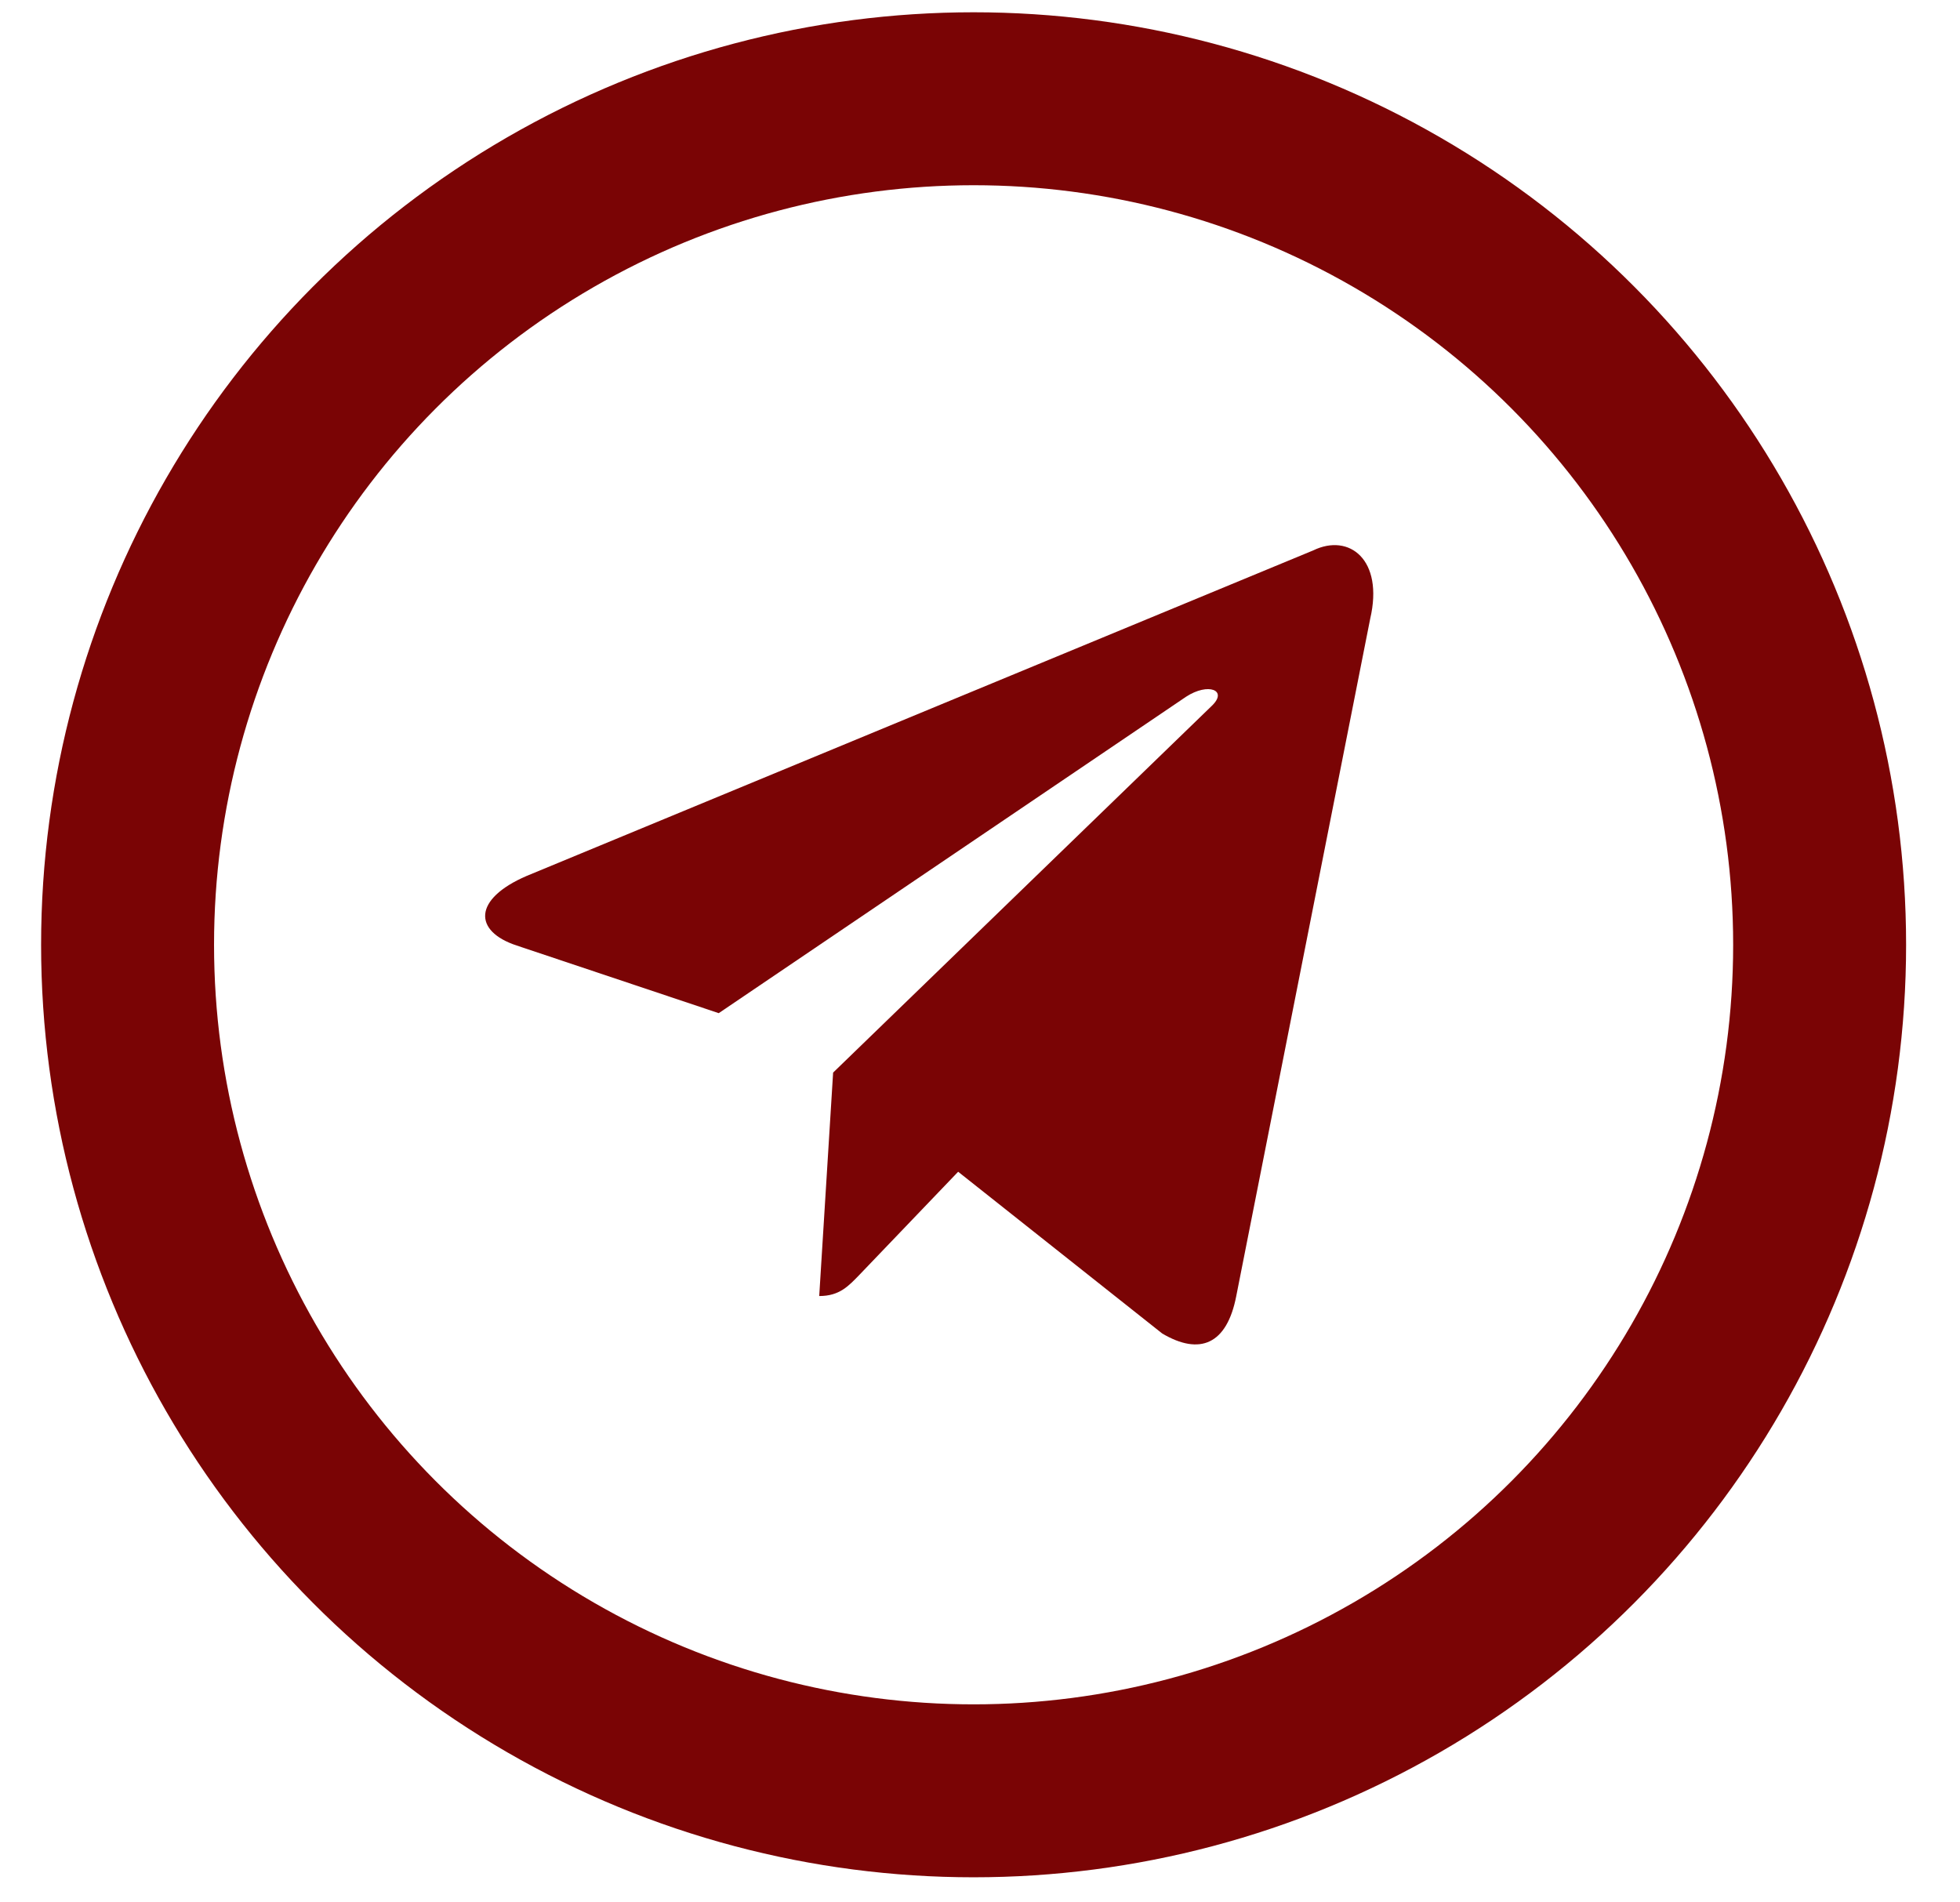
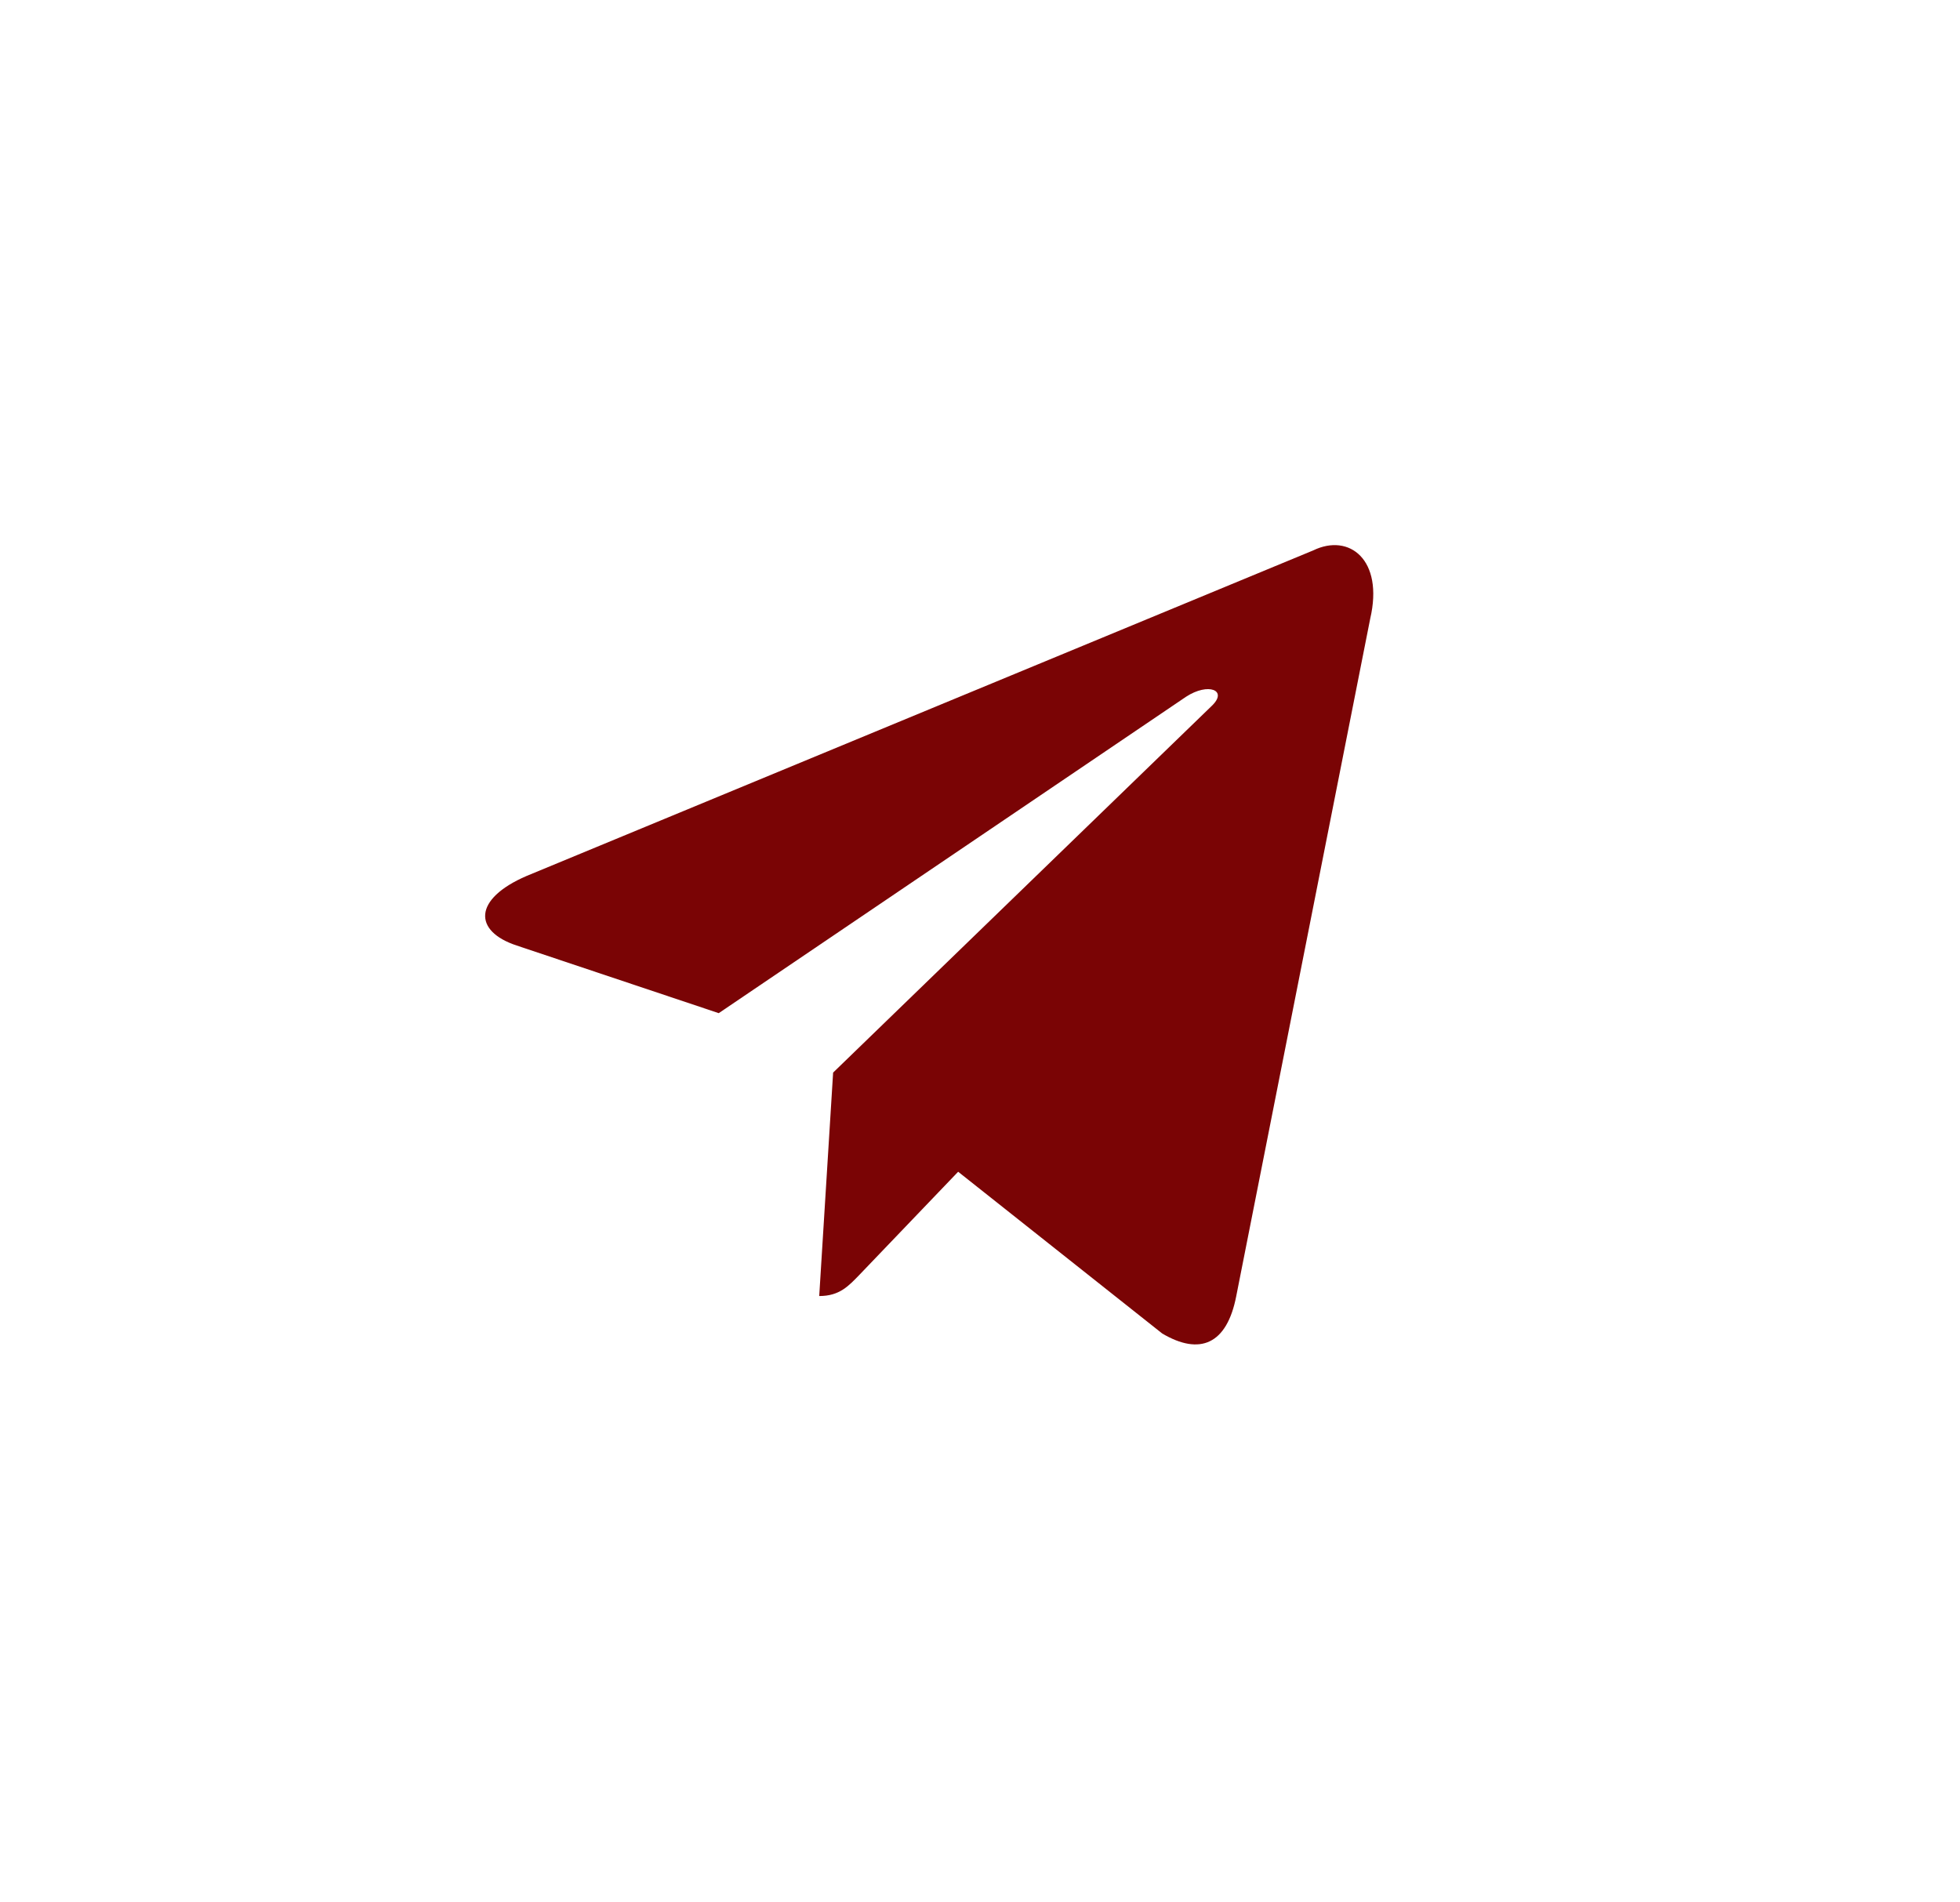
<svg xmlns="http://www.w3.org/2000/svg" width="34" height="33" viewBox="0 0 34 33" fill="none">
  <path d="M22.782 9.547L9.135 15.195C8.204 15.596 8.209 16.154 8.964 16.402L12.468 17.575L20.575 12.086C20.958 11.836 21.308 11.971 21.02 12.245L14.452 18.606H14.451L14.452 18.607L14.211 22.482C14.565 22.482 14.721 22.308 14.92 22.102L16.621 20.326L20.161 23.132C20.814 23.518 21.283 23.32 21.445 22.484L23.769 10.732C24.007 9.709 23.405 9.245 22.782 9.547Z" fill="#7A0405" />
-   <circle cx="16.889" cy="16.389" r="14.676" stroke="#7A0405" stroke-width="3" />
</svg>